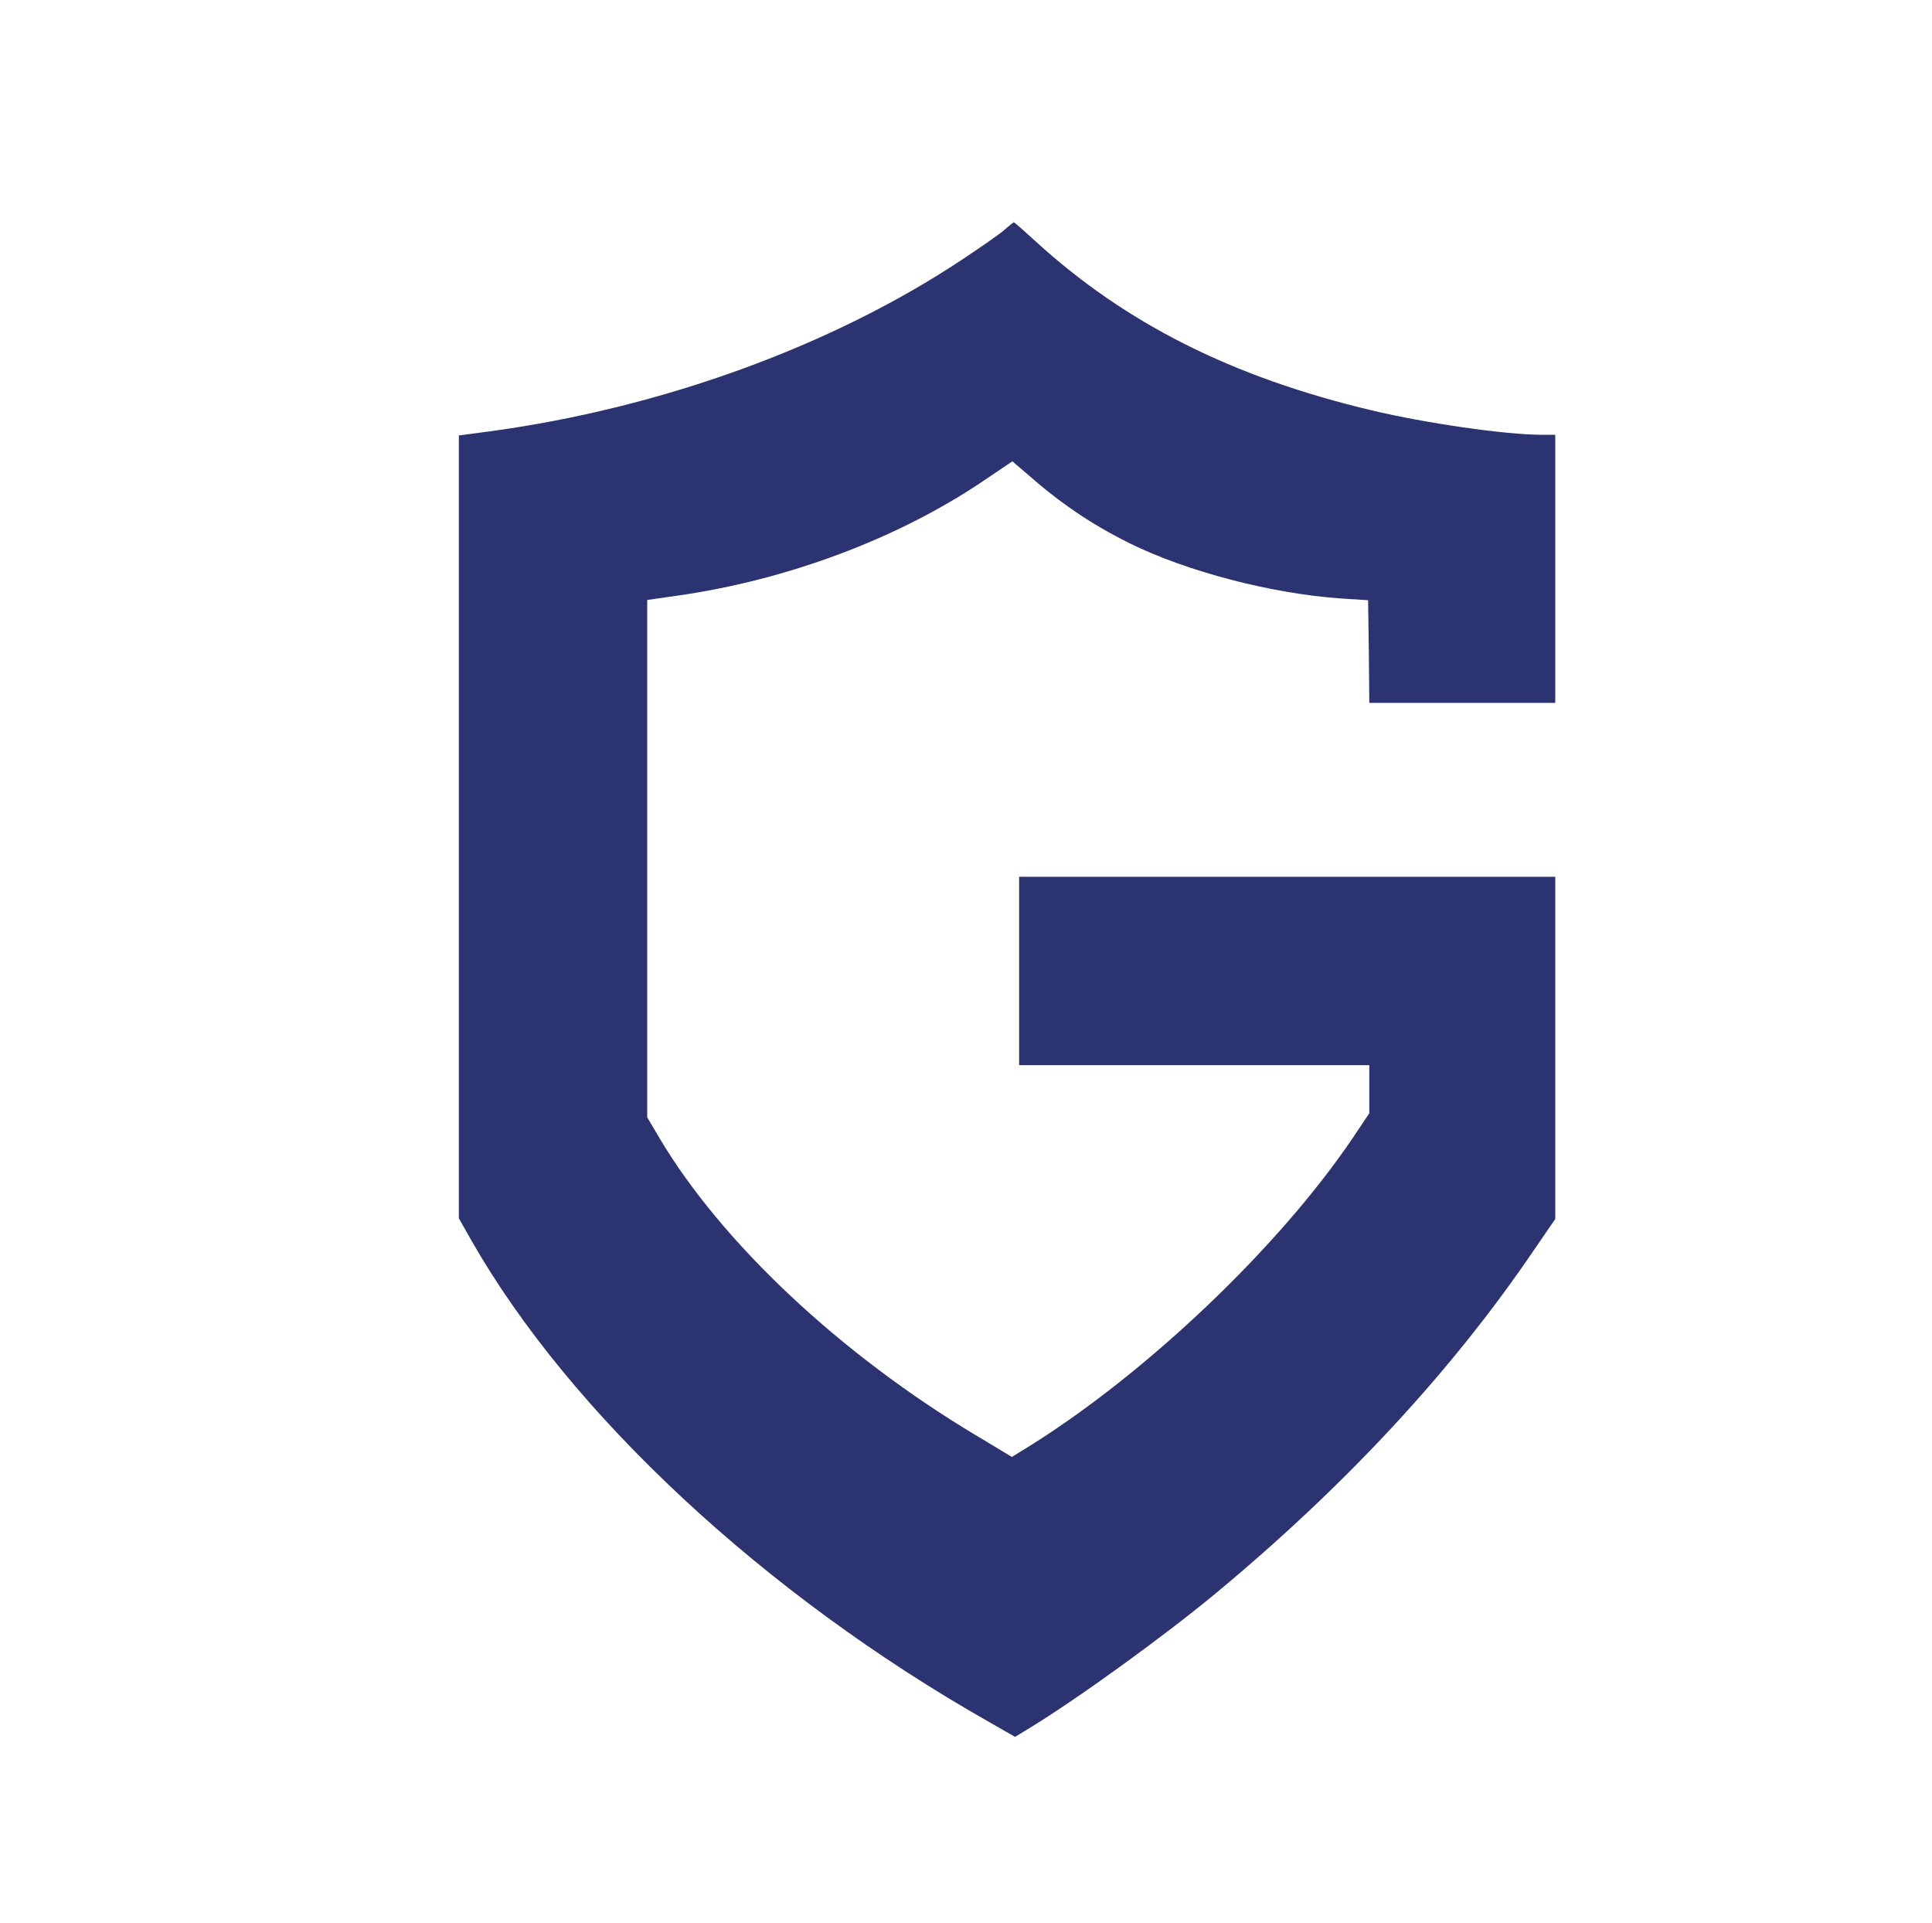
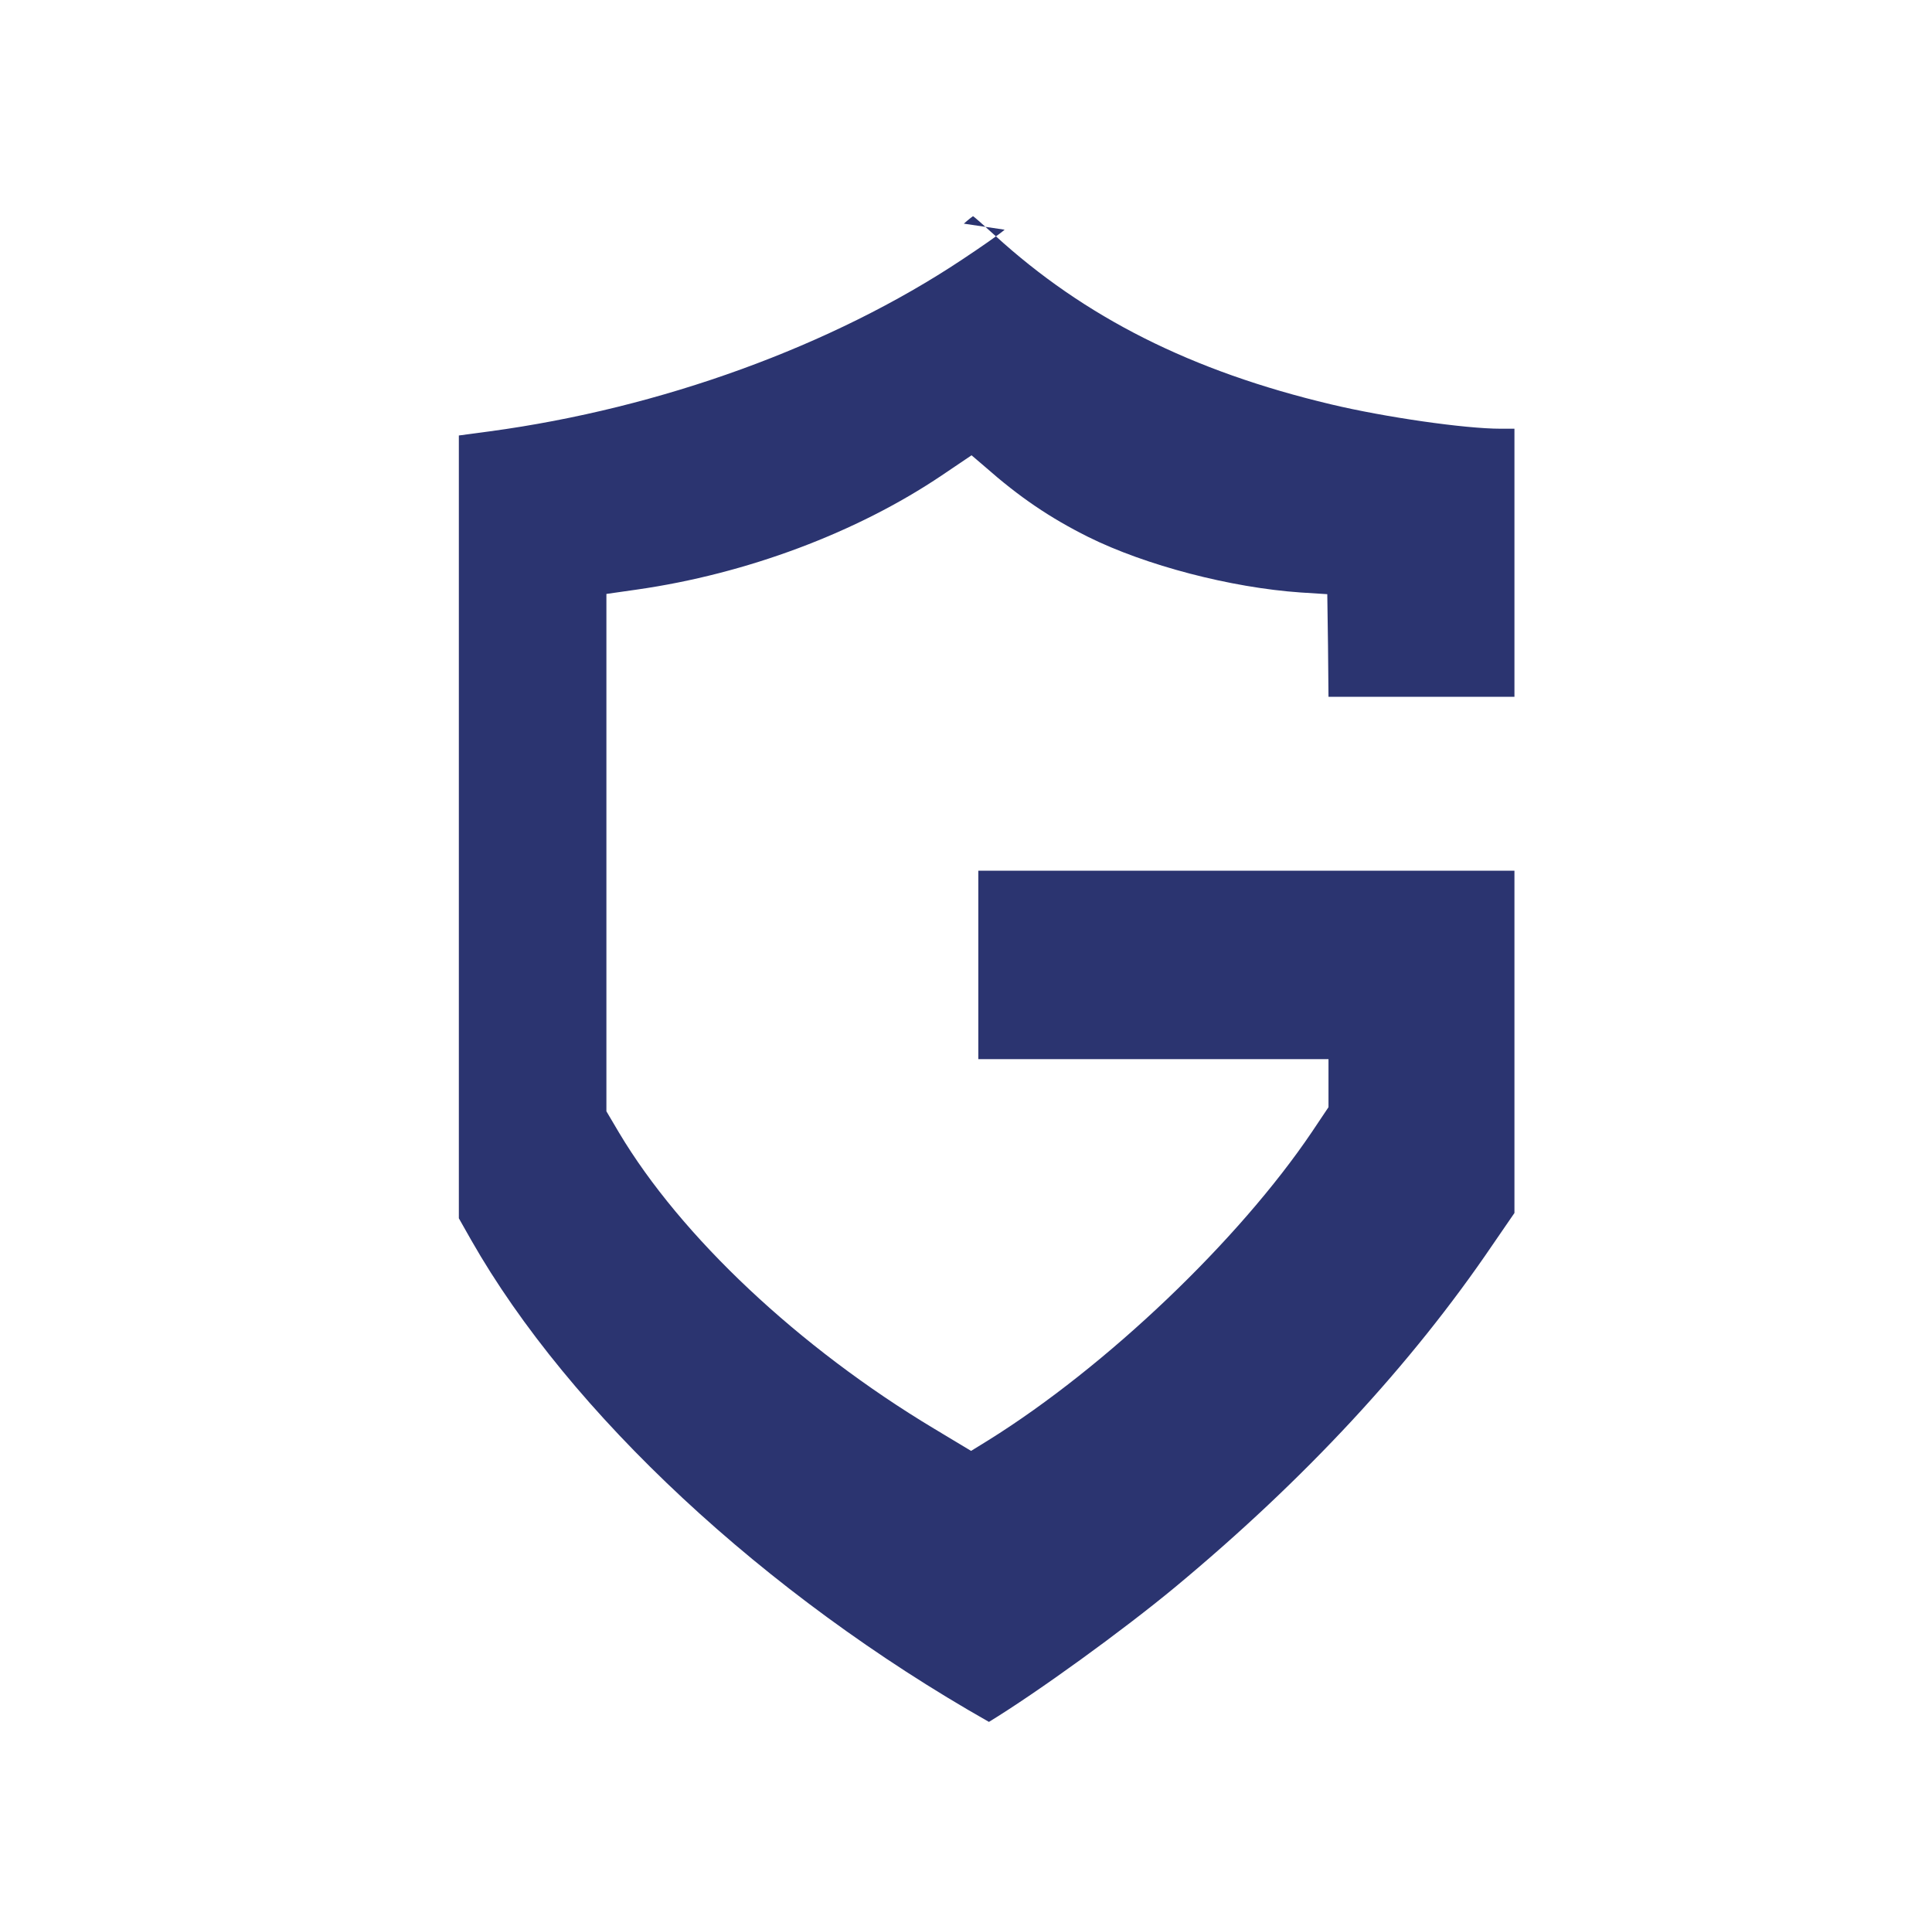
<svg xmlns="http://www.w3.org/2000/svg" version="1.0" width="800pt" height="796pt" viewBox="0 0 550 796" preserveAspectRatio="xMidYMid meet">
  <g transform="translate(0,796) scale(0.1,-0.1)" fill="#2b3470" stroke="none">
-     <path d="M2910 7009 c-19 -17 -98 -72 -175 -123 -538 -358 -1247 -616 -1958 -712 l-127 -17 0 -1621 0 -1620 51 -90 c408 -717 1214 -1468 2144 -1995 l108 -62 61 37 c203 124 556 380 771 558 536 445 977 920 1315 1418 l90 131 0 709 0 708 -1110 0 -1110 0 0 -390 0 -390 725 0 725 0 0 -100 0 -99 -69 -103 c-304 -450 -851 -971 -1338 -1275 l-73 -45 -153 92 c-560 336 -1048 795 -1305 1226 l-52 88 0 1071 0 1071 126 18 c455 65 911 236 1263 473 l123 83 55 -47 c143 -126 268 -211 428 -291 238 -118 590 -210 880 -230 l110 -7 3 -212 2 -213 385 0 385 0 0 555 0 555 -57 0 c-149 0 -481 48 -703 101 -577 137 -1020 360 -1392 700 -47 43 -88 79 -90 79 -2 -1 -19 -14 -38 -31z" />
+     <path d="M2910 7009 c-19 -17 -98 -72 -175 -123 -538 -358 -1247 -616 -1958 -712 l-127 -17 0 -1621 0 -1620 51 -90 c408 -717 1214 -1468 2144 -1995 c203 124 556 380 771 558 536 445 977 920 1315 1418 l90 131 0 709 0 708 -1110 0 -1110 0 0 -390 0 -390 725 0 725 0 0 -100 0 -99 -69 -103 c-304 -450 -851 -971 -1338 -1275 l-73 -45 -153 92 c-560 336 -1048 795 -1305 1226 l-52 88 0 1071 0 1071 126 18 c455 65 911 236 1263 473 l123 83 55 -47 c143 -126 268 -211 428 -291 238 -118 590 -210 880 -230 l110 -7 3 -212 2 -213 385 0 385 0 0 555 0 555 -57 0 c-149 0 -481 48 -703 101 -577 137 -1020 360 -1392 700 -47 43 -88 79 -90 79 -2 -1 -19 -14 -38 -31z" />
  </g>
</svg>